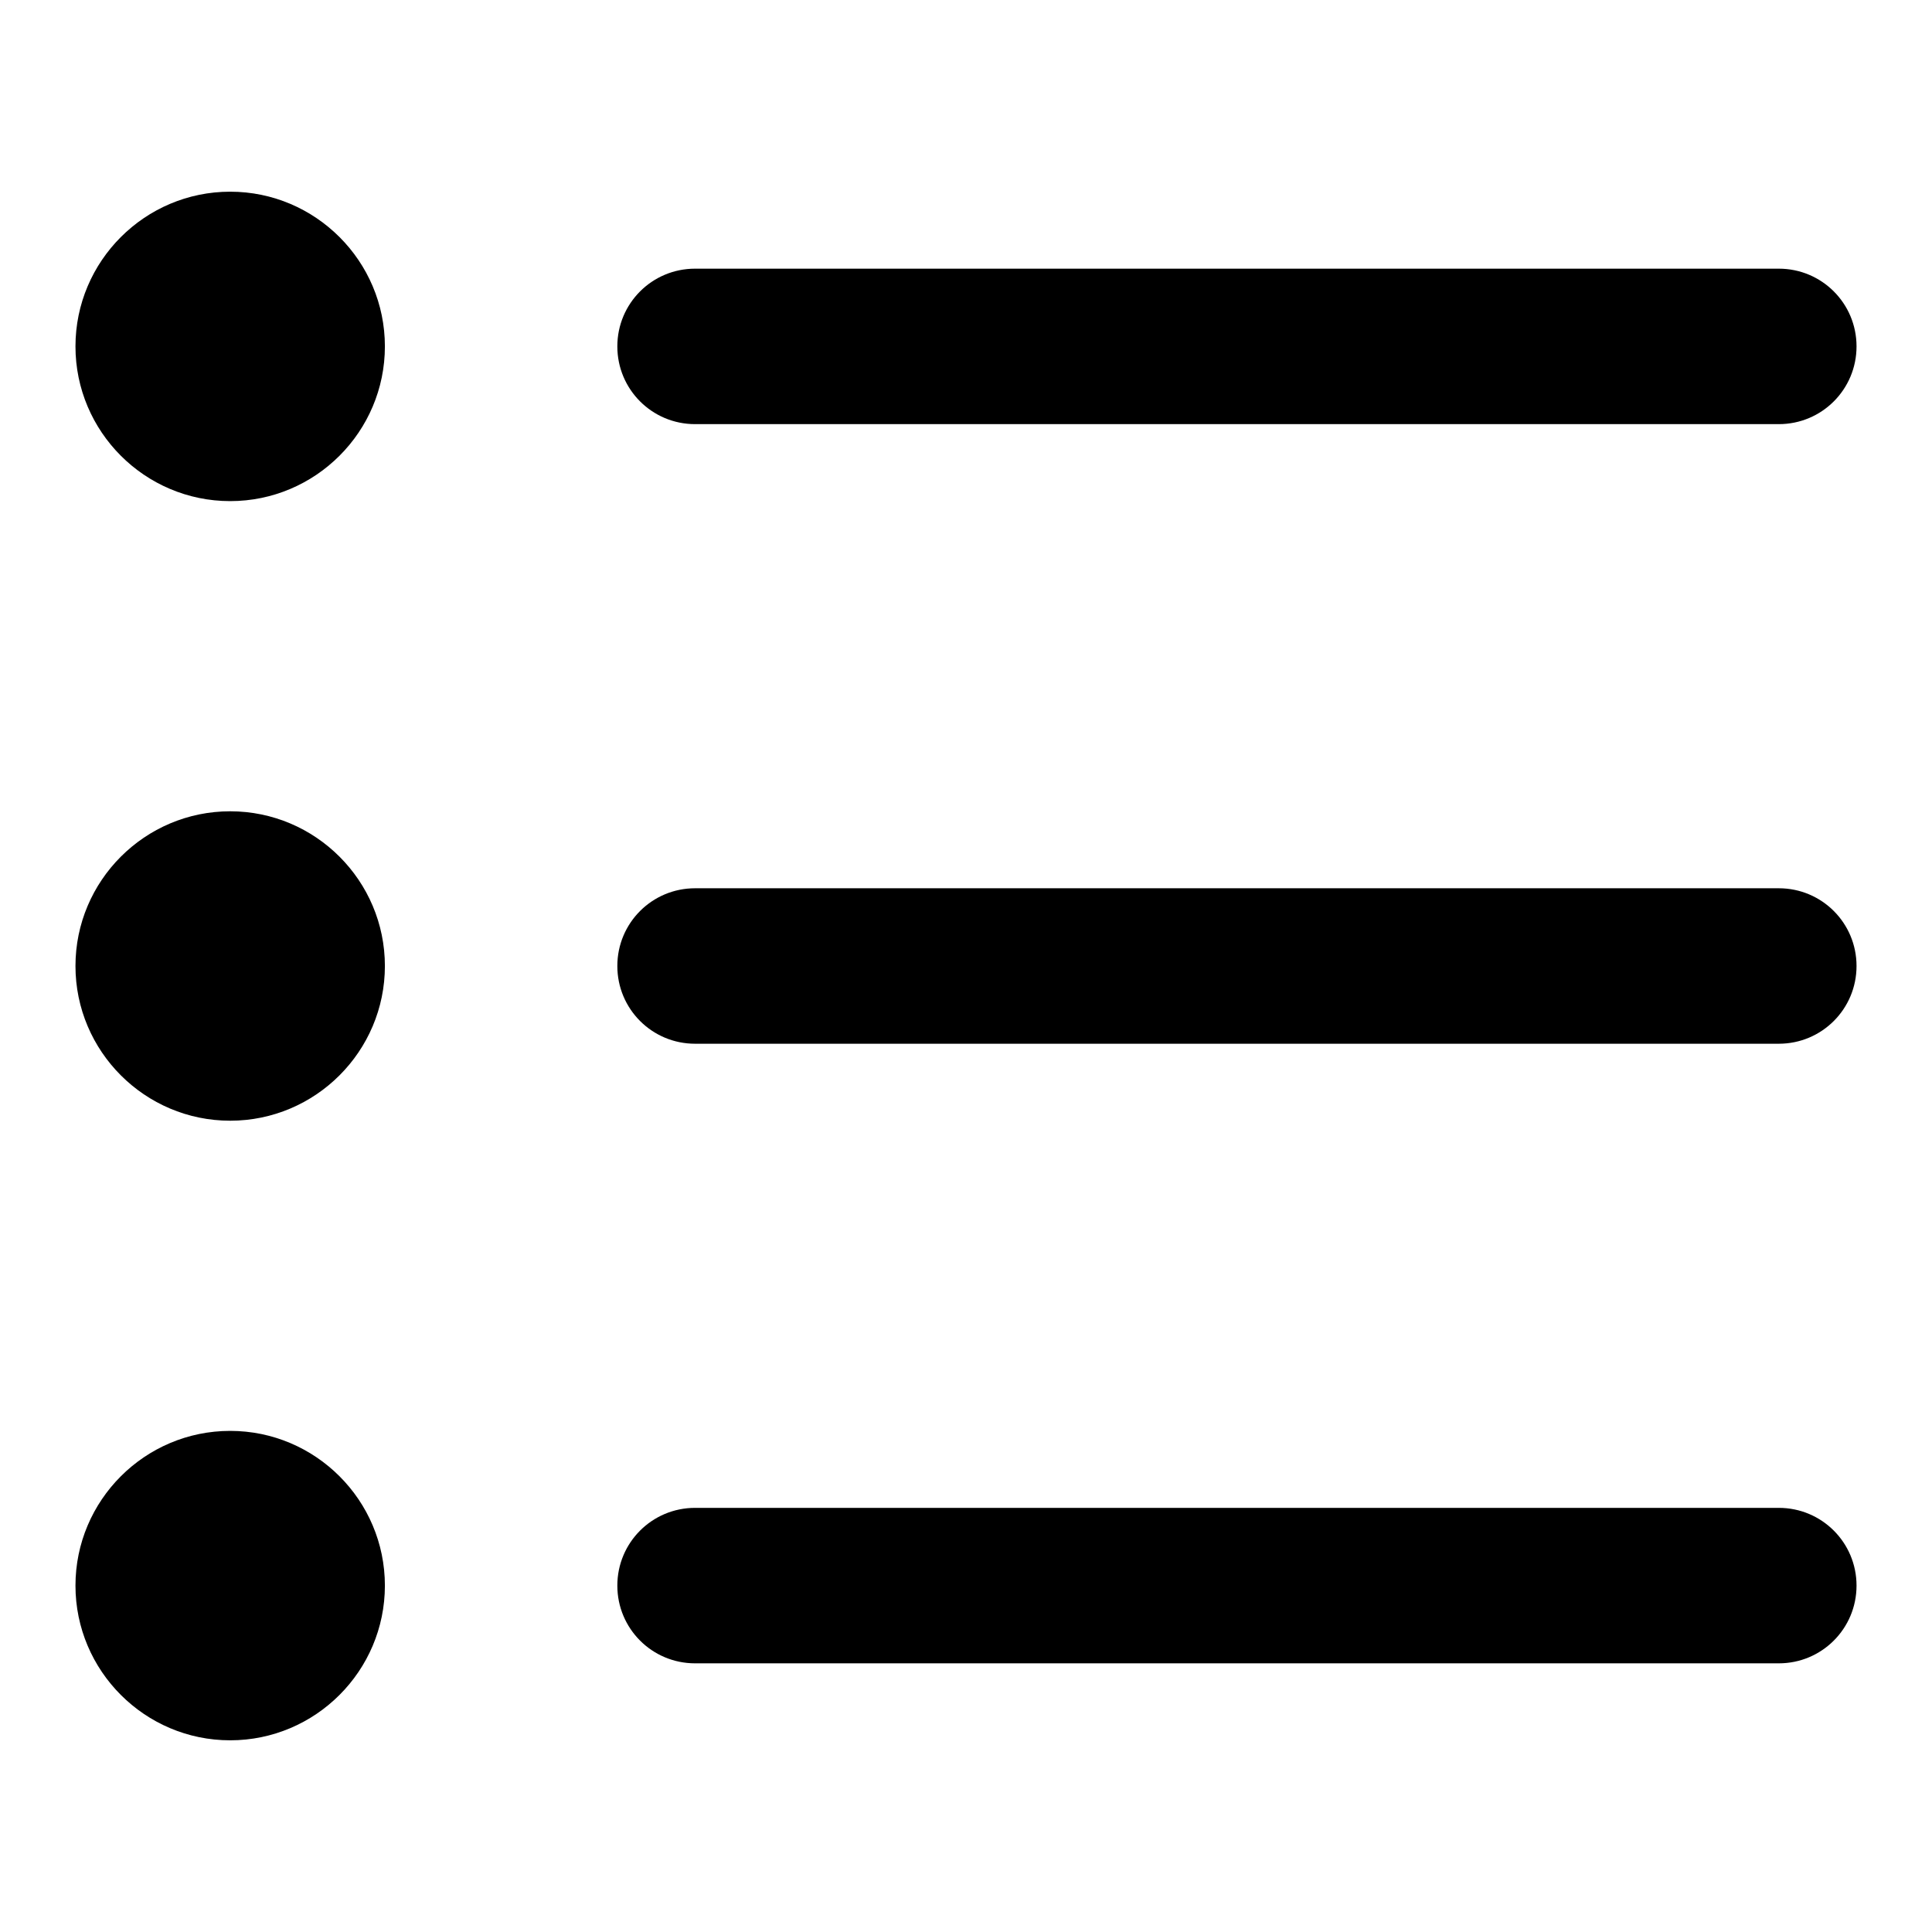
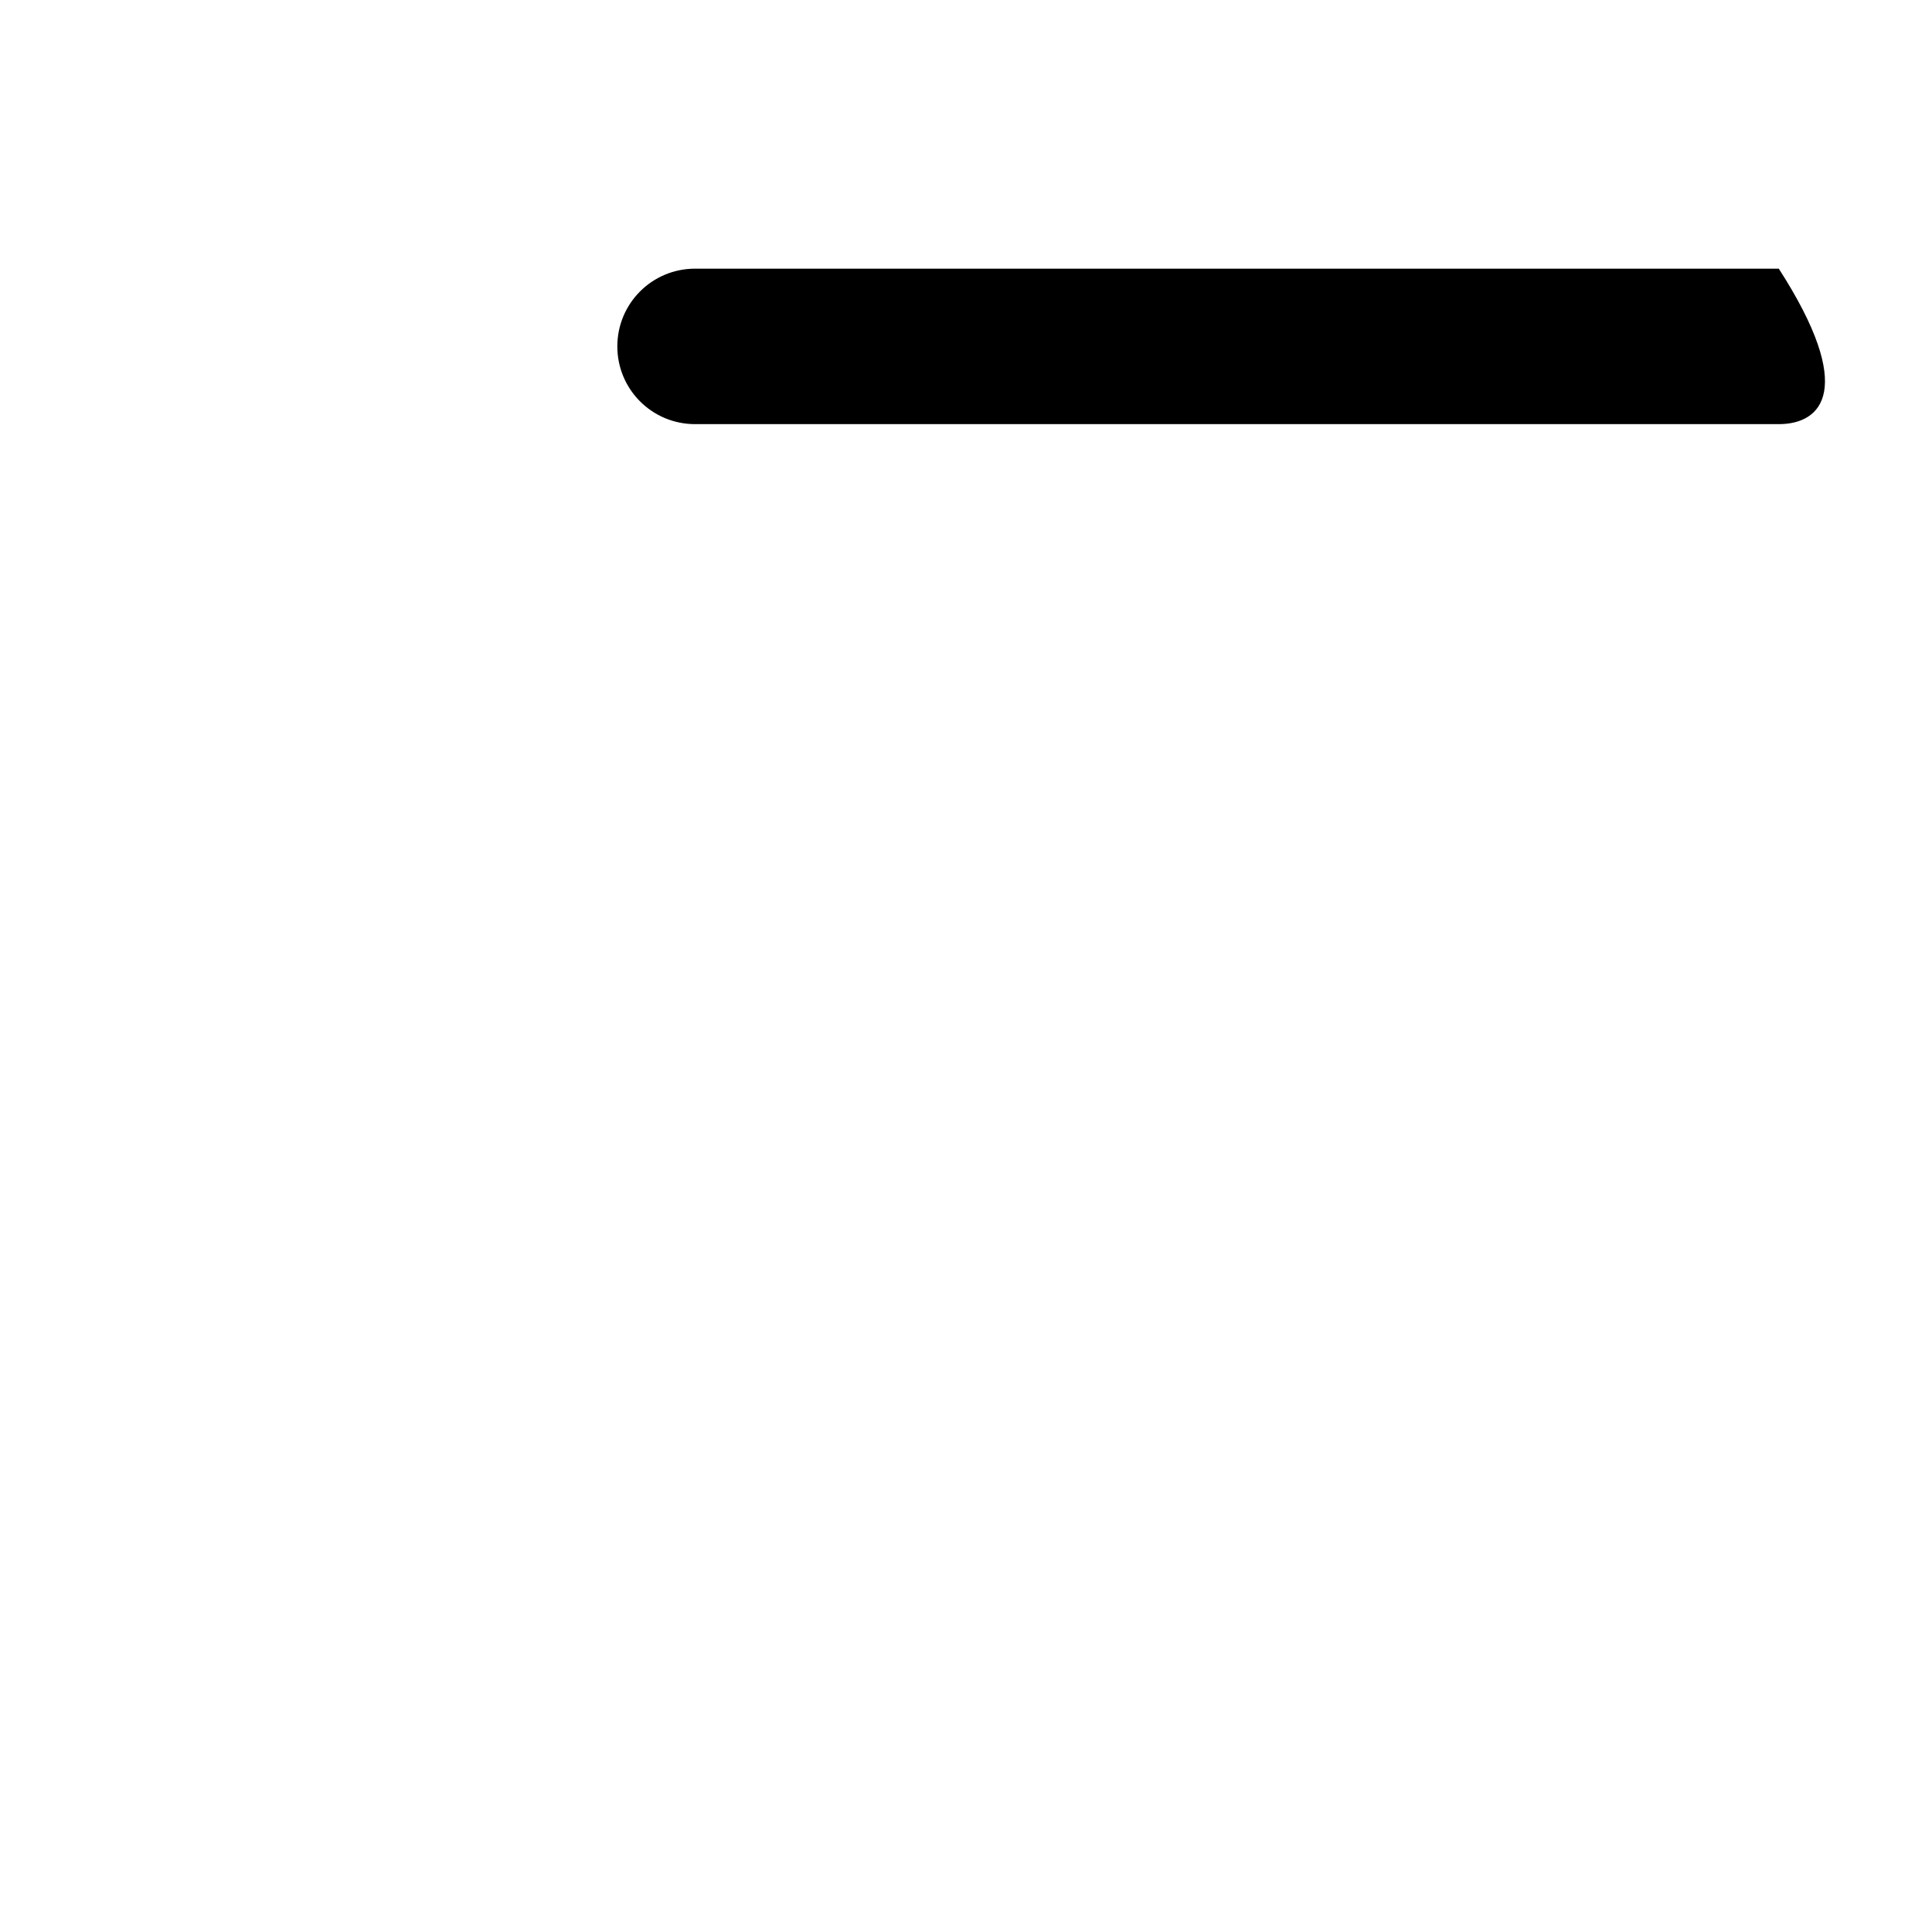
<svg xmlns="http://www.w3.org/2000/svg" version="1.1" x="0px" y="0px" viewBox="0 0 256 256" enable-background="new 0 0 256 256" xml:space="preserve">
  <g>
    <g>
-       <path fill="#000000" d="M235.7,56.2H92.1c-5.7,0-10.3-4.6-10.3-10.3c0-5.7,4.6-10.3,10.3-10.3h143.6c5.7,0,10.3,4.6,10.3,10.3C246,51.6,241.4,56.2,235.7,56.2z" />
-       <path fill="#000000" d="M235.7,138.3H92.1c-5.7,0-10.3-4.6-10.3-10.3s4.6-10.3,10.3-10.3h143.6c5.7,0,10.3,4.6,10.3,10.3S241.4,138.3,235.7,138.3z" />
-       <path fill="#000000" d="M235.7,220.4H92.1c-5.7,0-10.3-4.6-10.3-10.3c0-5.7,4.6-10.3,10.3-10.3h143.6c5.7,0,10.3,4.6,10.3,10.3C246,215.8,241.4,220.4,235.7,220.4z" />
-       <path fill="#000000" d="M10,45.9c0,11.3,9.2,20.5,20.5,20.5c11.3,0,20.5-9.2,20.5-20.5c0-11.3-9.2-20.5-20.5-20.5S10,34.6,10,45.9z" />
-       <path fill="#000000" d="M10,128c0,11.3,9.2,20.5,20.5,20.5c11.3,0,20.5-9.2,20.5-20.5c0-11.3-9.2-20.5-20.5-20.5S10,116.7,10,128z" />
-       <path fill="#000000" d="M10,210.1c0,11.3,9.2,20.5,20.5,20.5c11.3,0,20.5-9.2,20.5-20.5c0-11.3-9.2-20.5-20.5-20.5S10,198.8,10,210.1z" />
+       <path fill="#000000" d="M235.7,56.2H92.1c-5.7,0-10.3-4.6-10.3-10.3c0-5.7,4.6-10.3,10.3-10.3h143.6C246,51.6,241.4,56.2,235.7,56.2z" />
    </g>
  </g>
</svg>